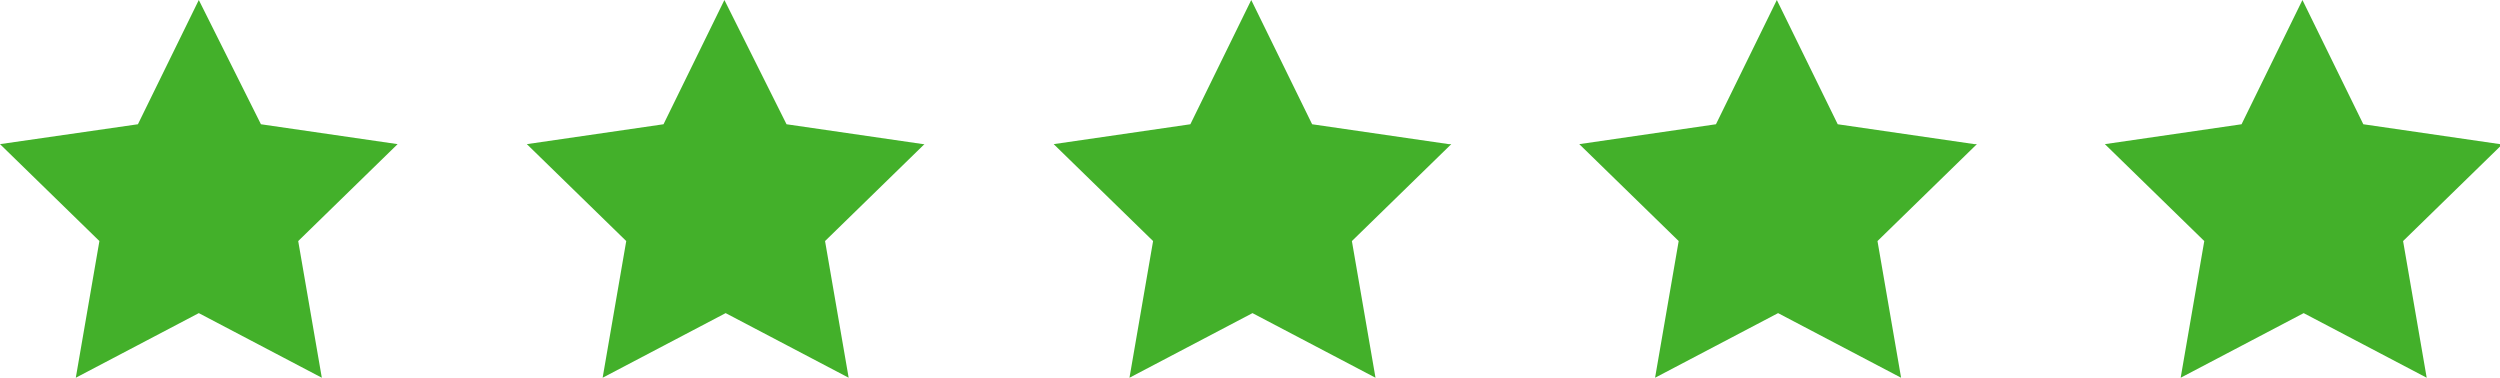
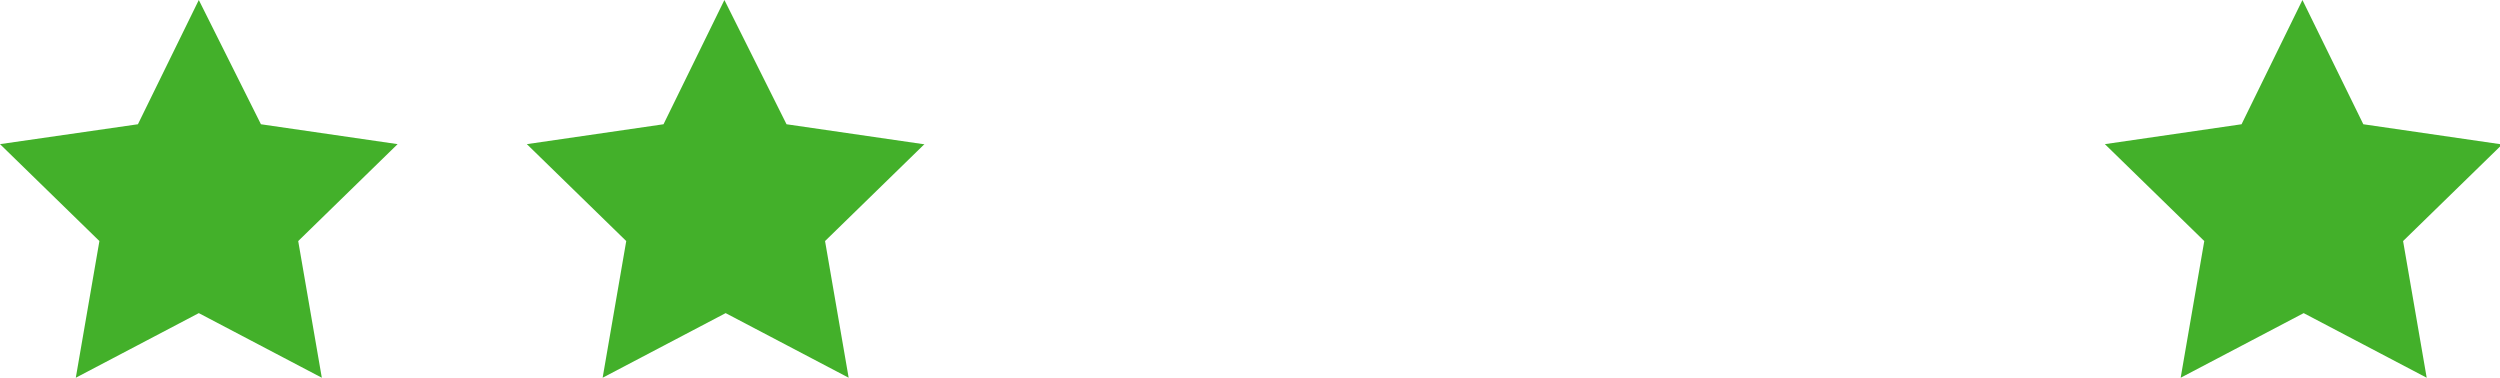
<svg xmlns="http://www.w3.org/2000/svg" id="stars" version="1.1" viewBox="0 0 201.2 30.4">
  <defs>
    <style>
      .st0 {
        fill: #43b02a;
      }
    </style>
  </defs>
  <path id="Icon_metro-star-full" class="st0" d="M32,11.6l-11-1.6L16,0l-4.9,10L0,11.6l8,7.8-1.9,11,9.9-5.2,9.9,5.2-1.9-11,8-7.8h0Z" />
  <path id="Icon_metro-star-full-2" class="st0" d="M74.3,11.6l-11-1.6L58.3,0l-4.9,10-11,1.6,8,7.8-1.9,11,9.9-5.2,9.9,5.2-1.9-11,8-7.8h0Z" />
-   <path id="Icon_metro-star-full-3" class="st0" d="M116.6,11.6l-11-1.6-4.9-10-4.9,10-11,1.6,8,7.8-1.9,11,9.9-5.2,9.9,5.2-1.9-11,8-7.8h0Z" />
-   <path id="Icon_metro-star-full-4" class="st0" d="M158.9,11.6l-11-1.6-4.9-10-4.9,10-11,1.6,8,7.8-1.9,11,9.9-5.2,9.9,5.2-1.9-11,8-7.8h0Z" />
+   <path id="Icon_metro-star-full-3" class="st0" d="M116.6,11.6h0Z" />
  <path id="Icon_metro-star-full-5" class="st0" d="M201.2,11.6l-11-1.6-4.9-10-4.9,10-11,1.6,8,7.8-1.9,11,9.9-5.2,9.9,5.2-1.9-11,8-7.8h0Z" />
</svg>